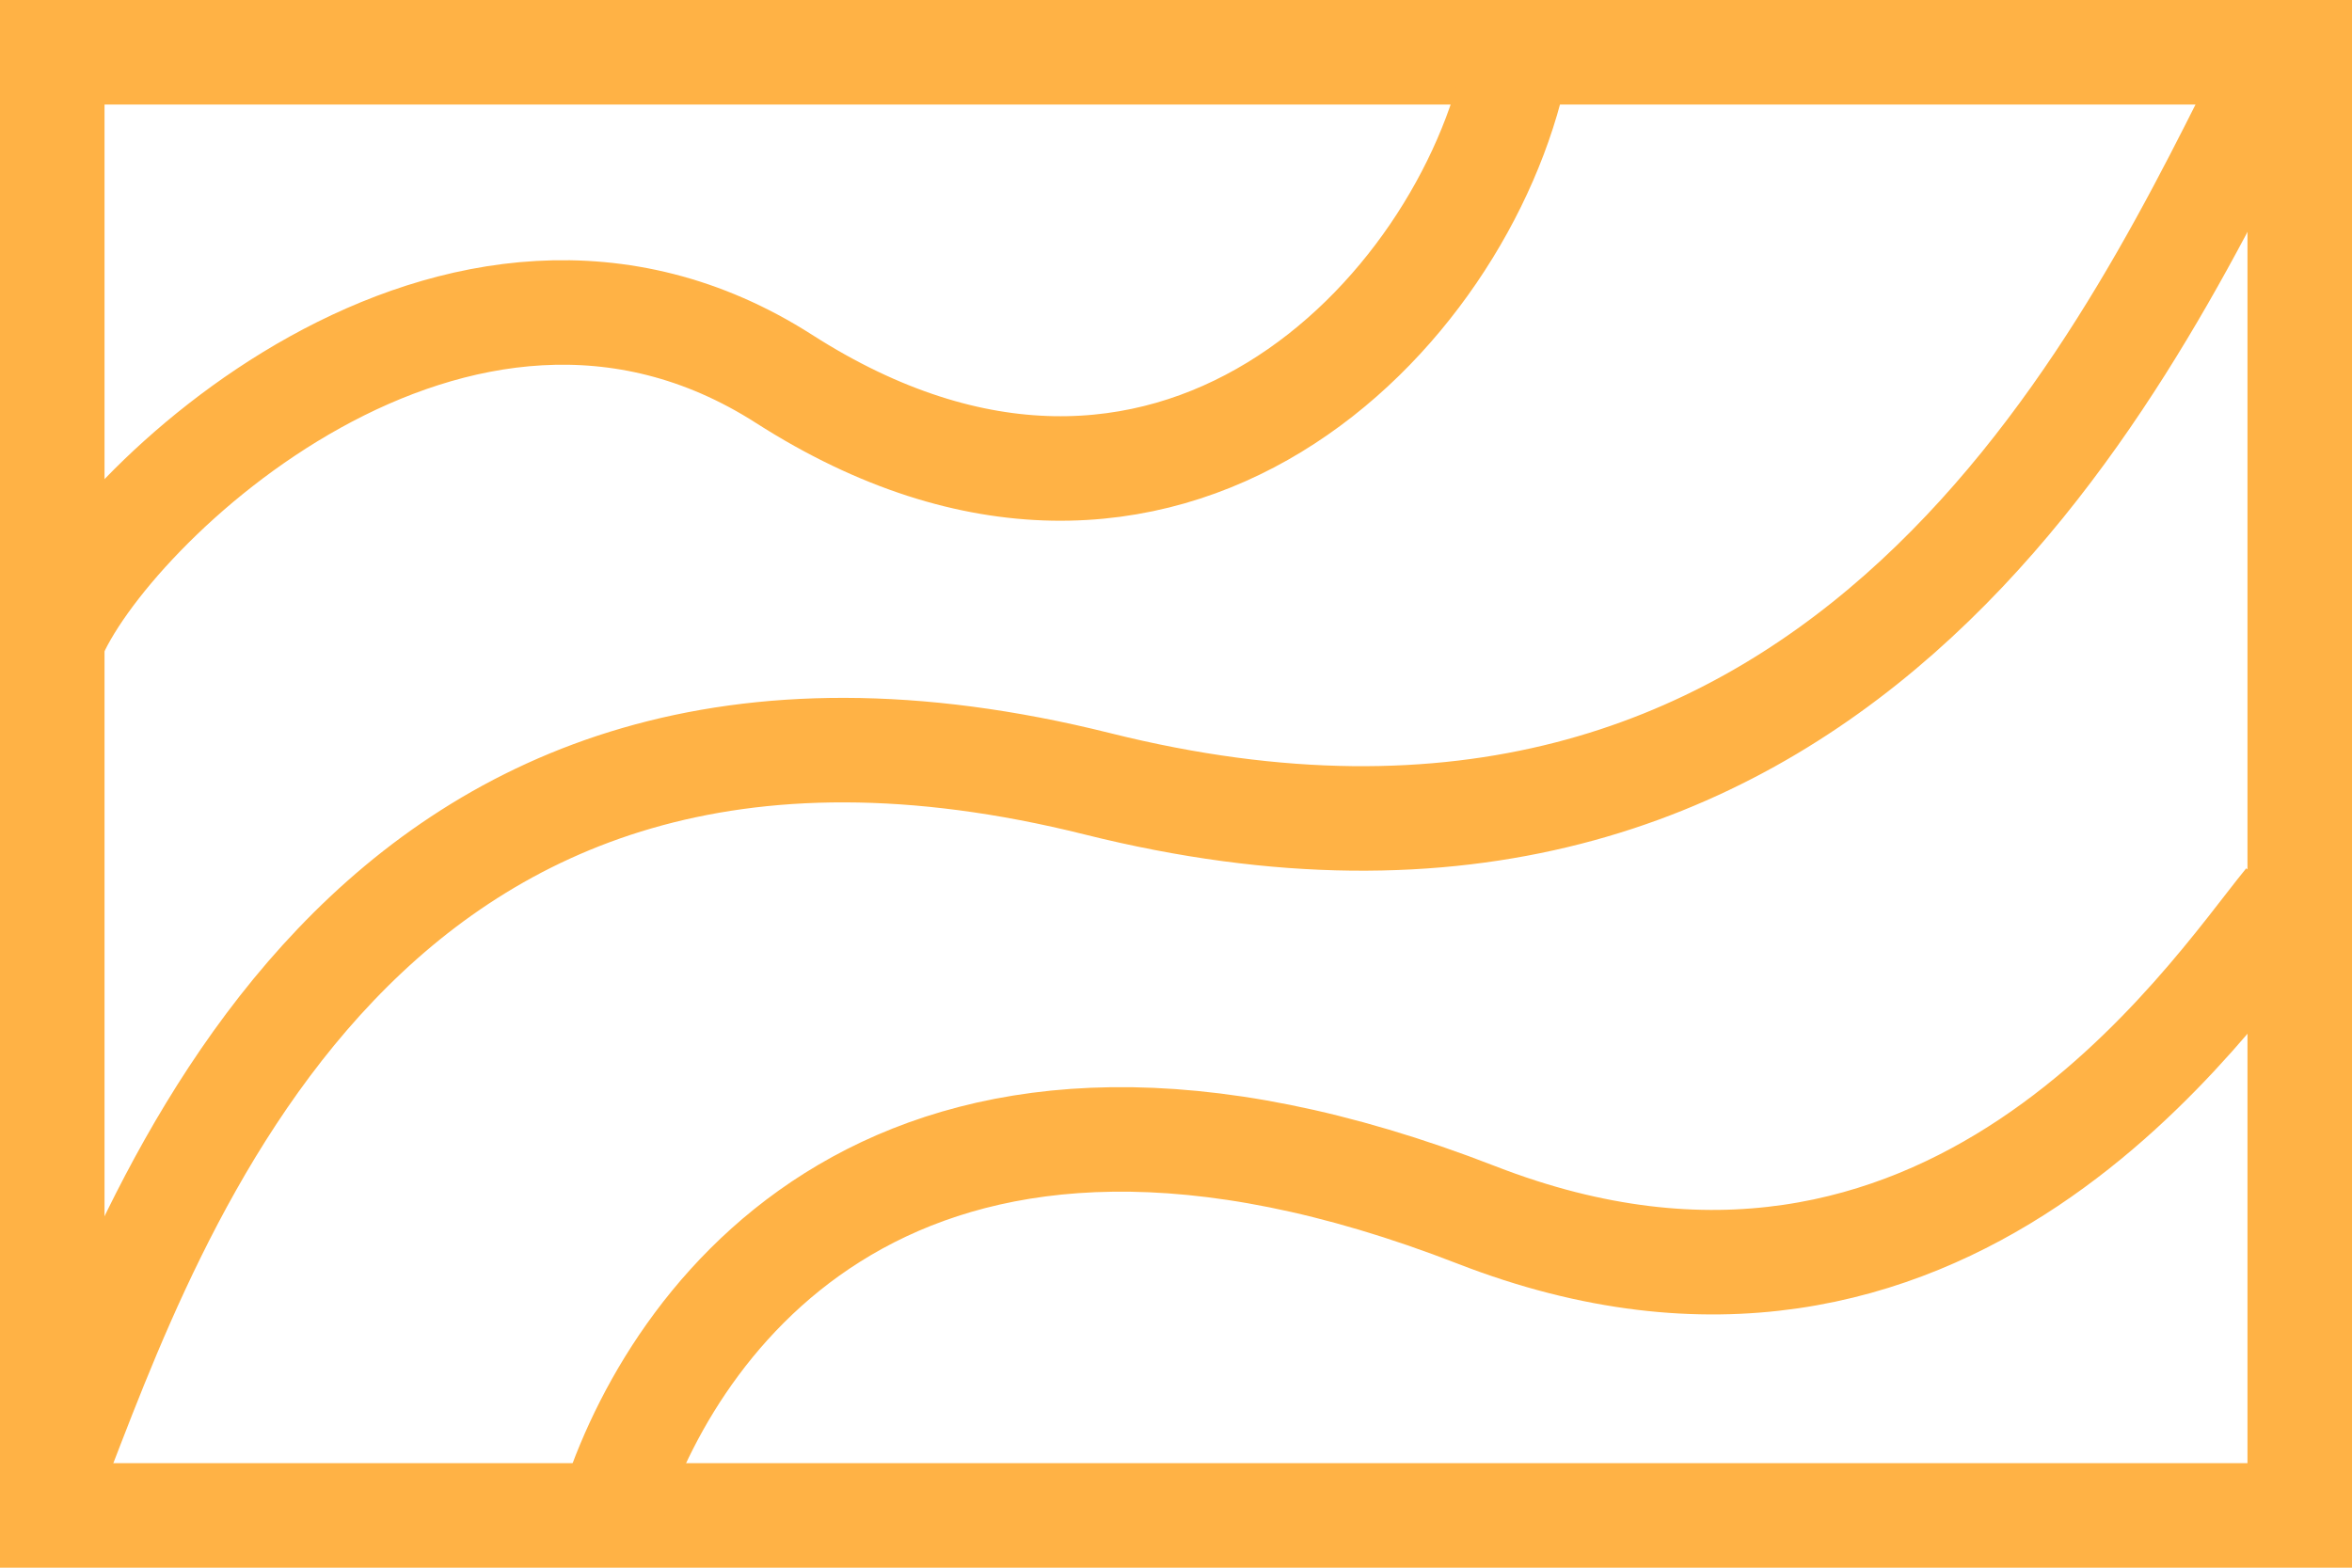
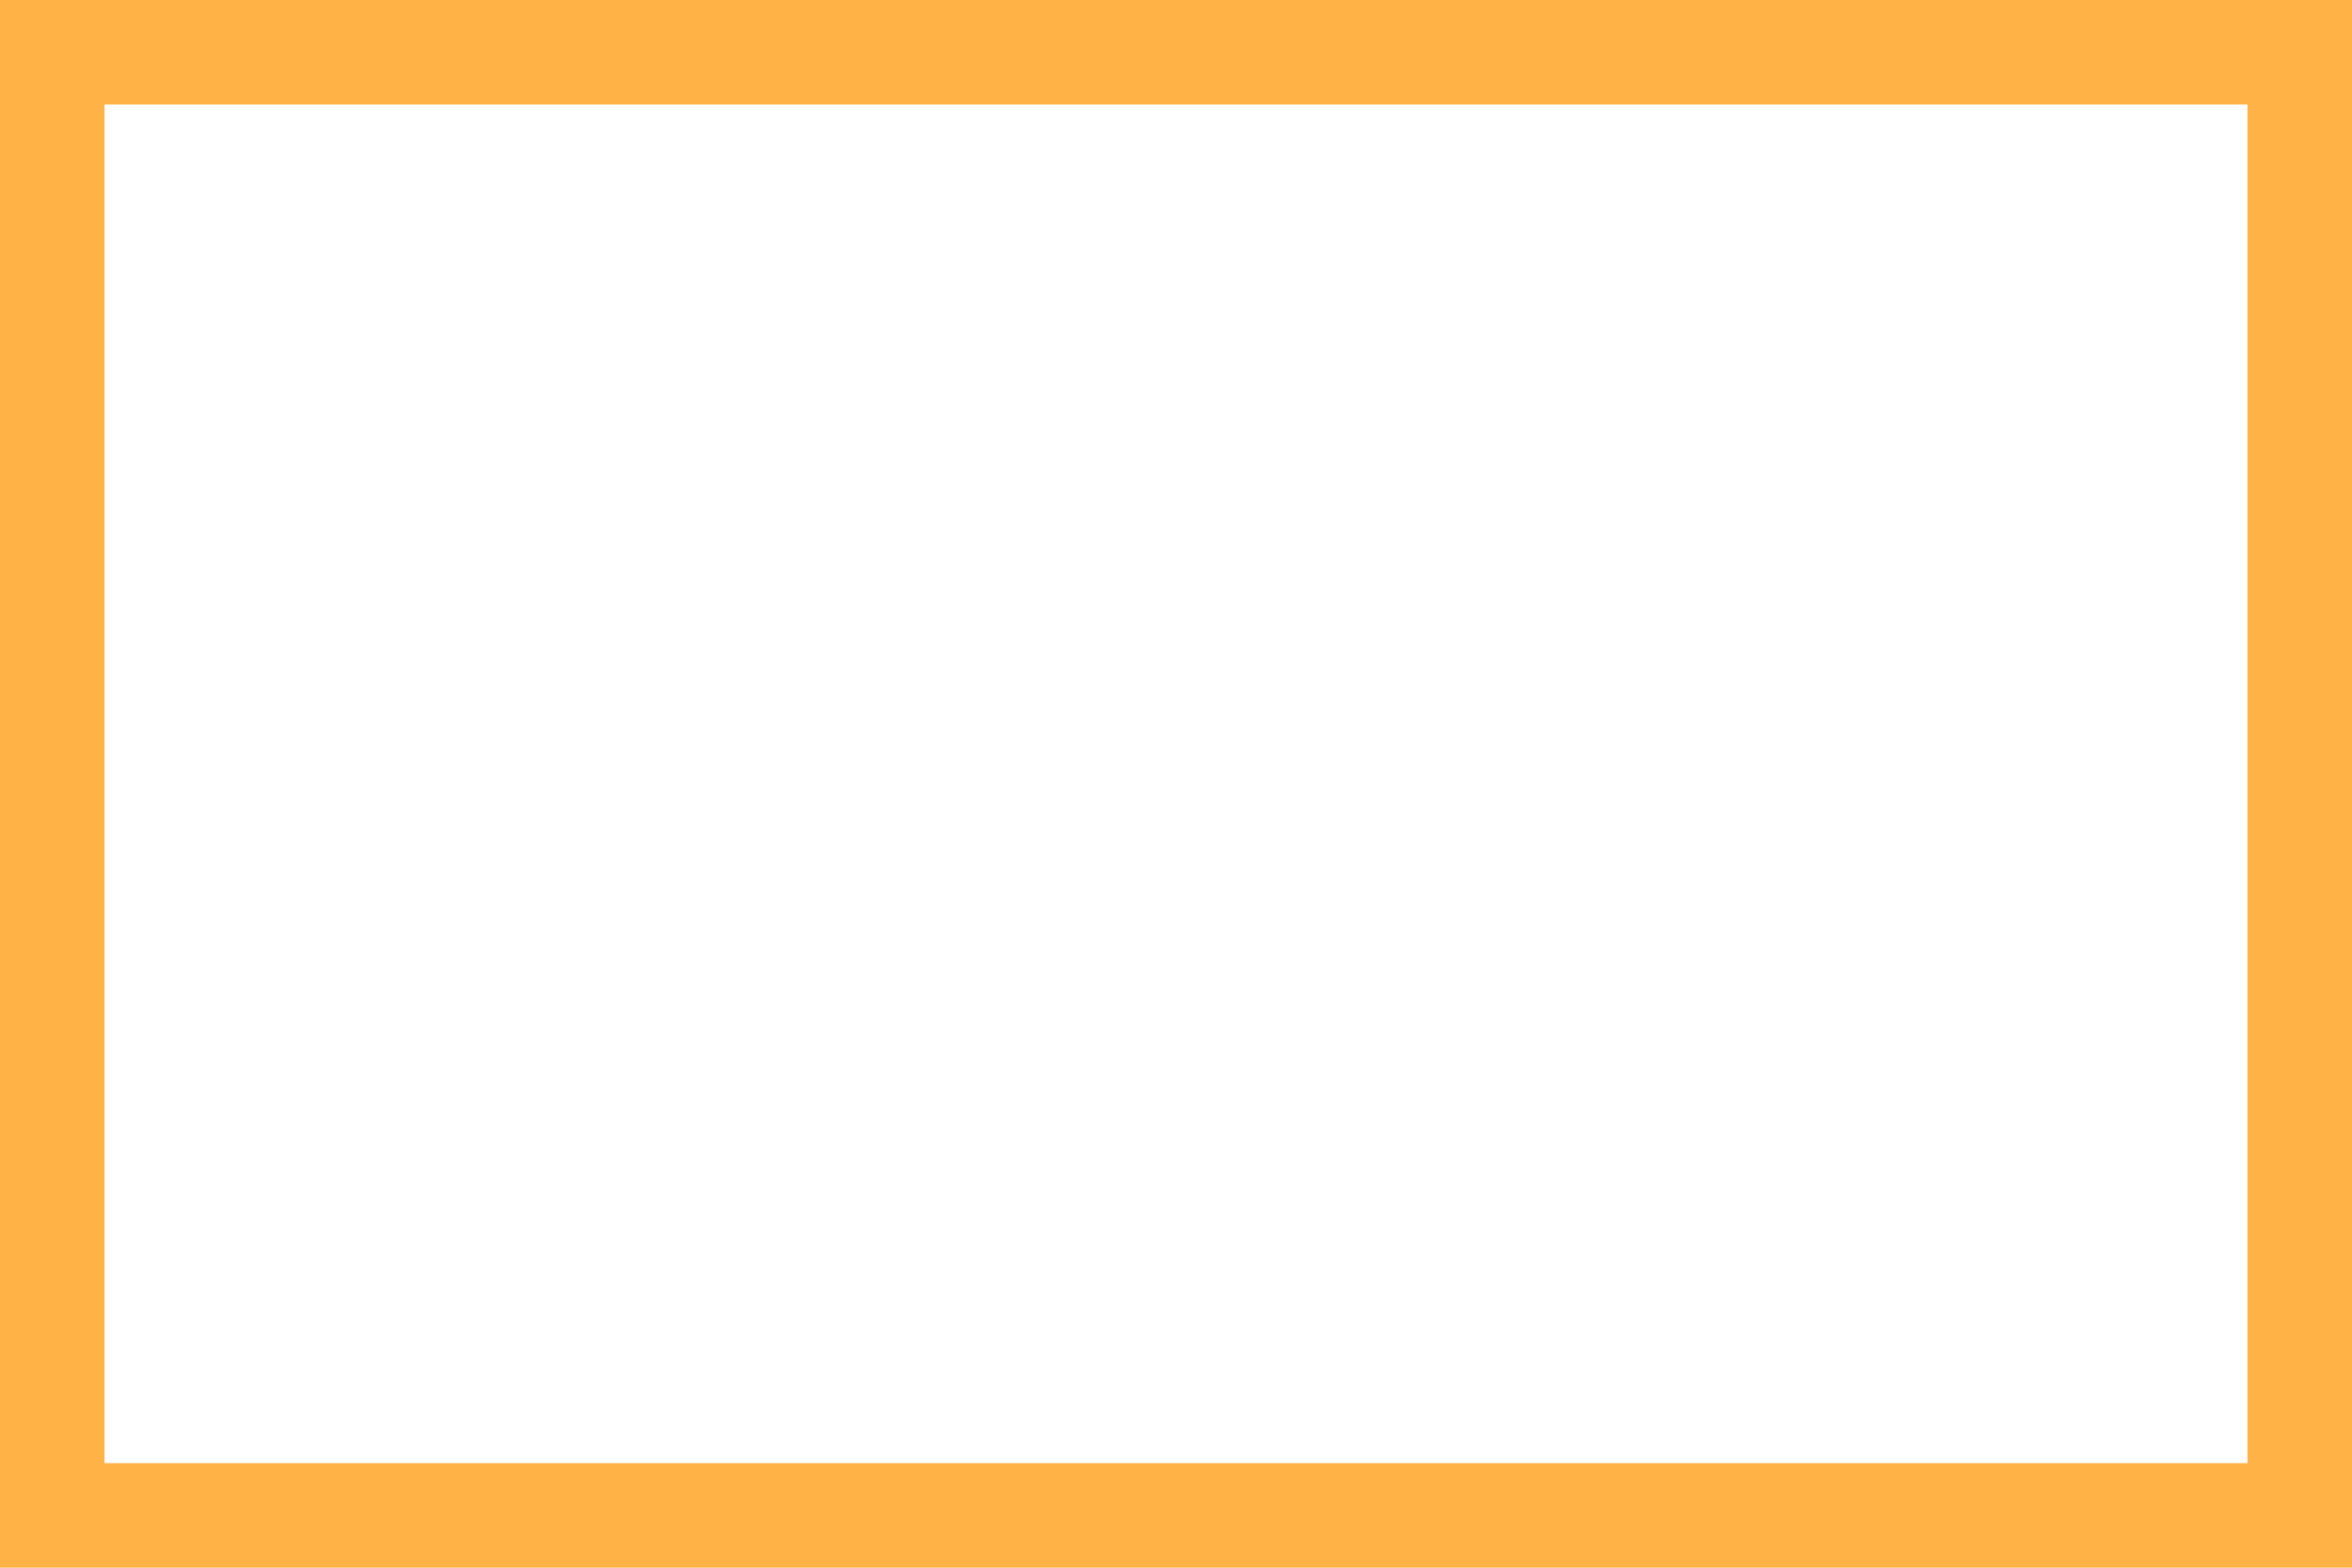
<svg xmlns="http://www.w3.org/2000/svg" width="90" height="60" viewBox="0 0 90 60" fill="none">
  <rect x="2" y="2" width="86" height="56" stroke="#FFB245" stroke-width="4" />
-   <path d="M2 56.5C5.833 46.667 13.774 22.944 42 30C70 37 81 14.5 86.5 3.5" stroke="#FFB245" stroke-width="4" />
-   <path d="M23.5 57.5C26 50 34.837 38.076 56.5 46.5C74.5 53.5 84.5 38.167 87.5 34.5" stroke="#FFB245" stroke-width="4" />
-   <path d="M2 24.5C4 19.5 17.5 6.5 30 14.5C44.691 23.903 56 12 58 2.5" stroke="#FFB245" stroke-width="4" />
</svg>